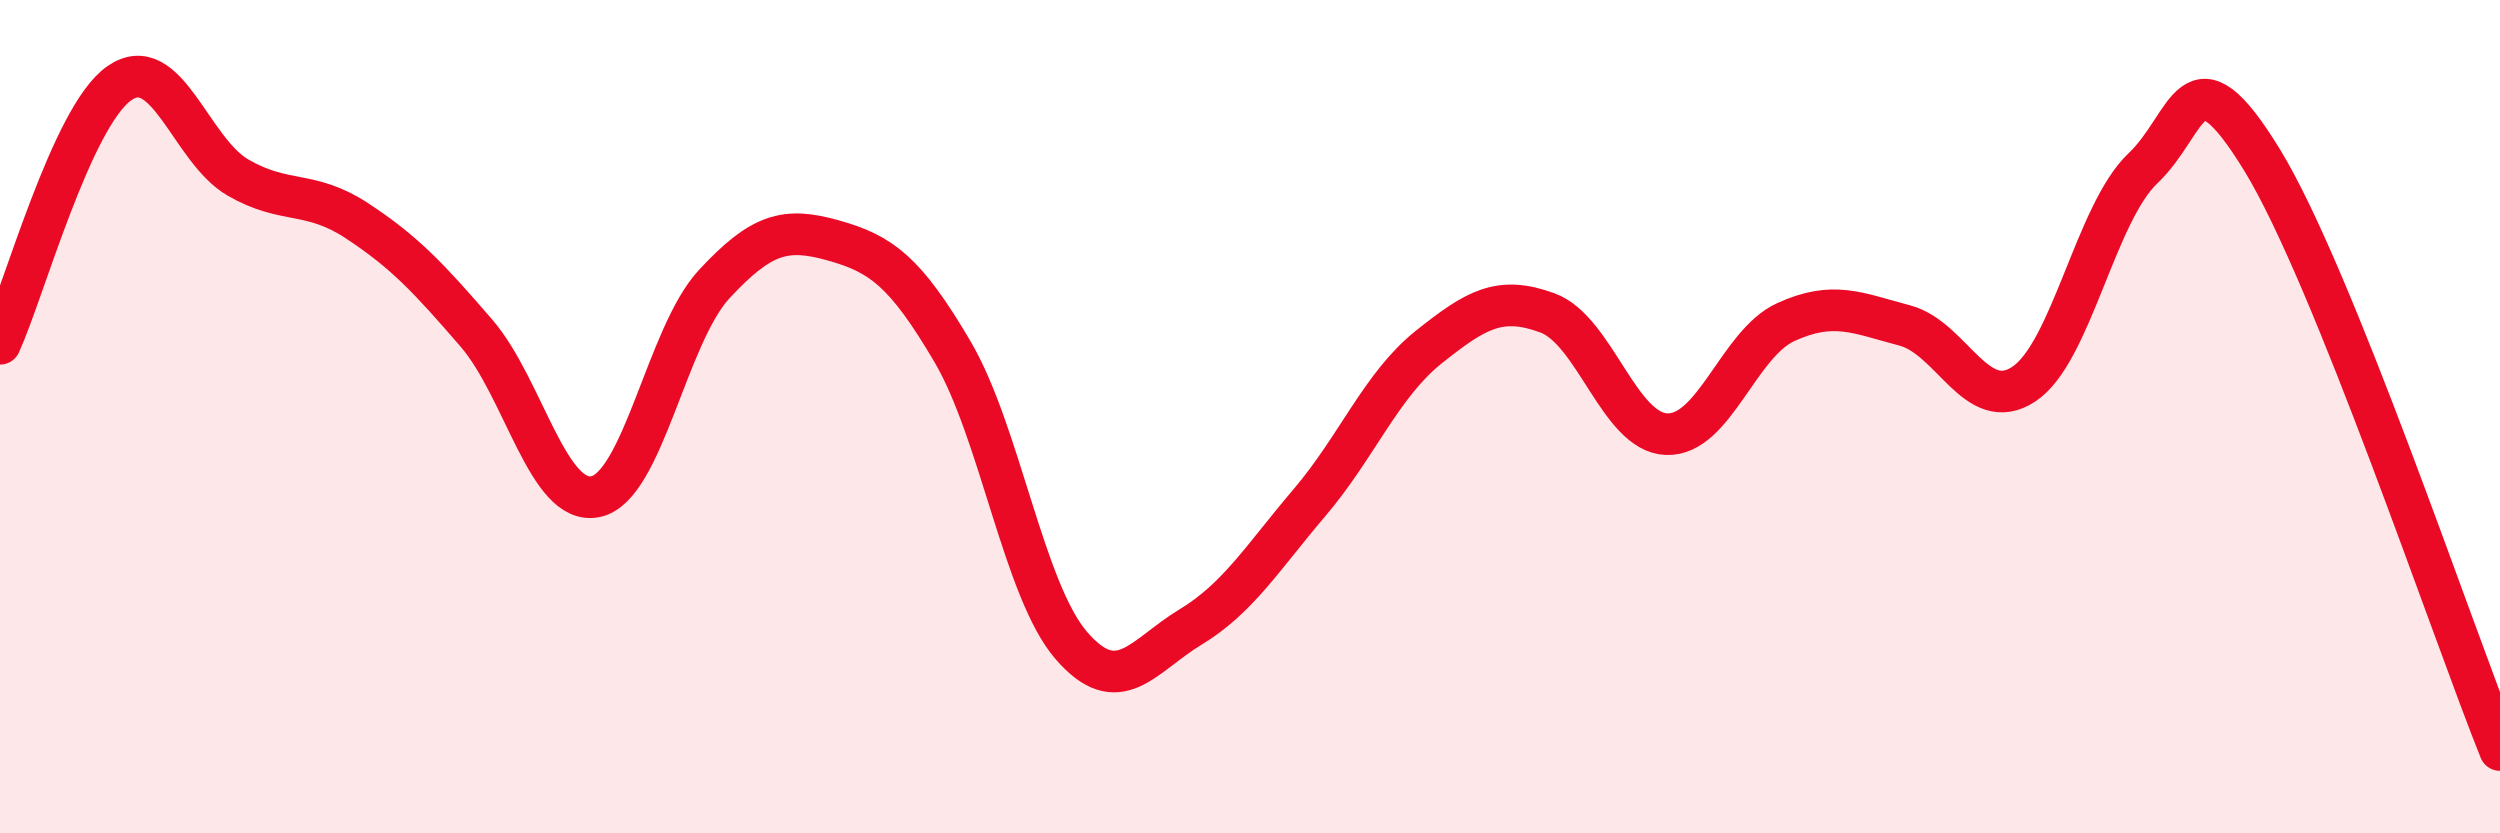
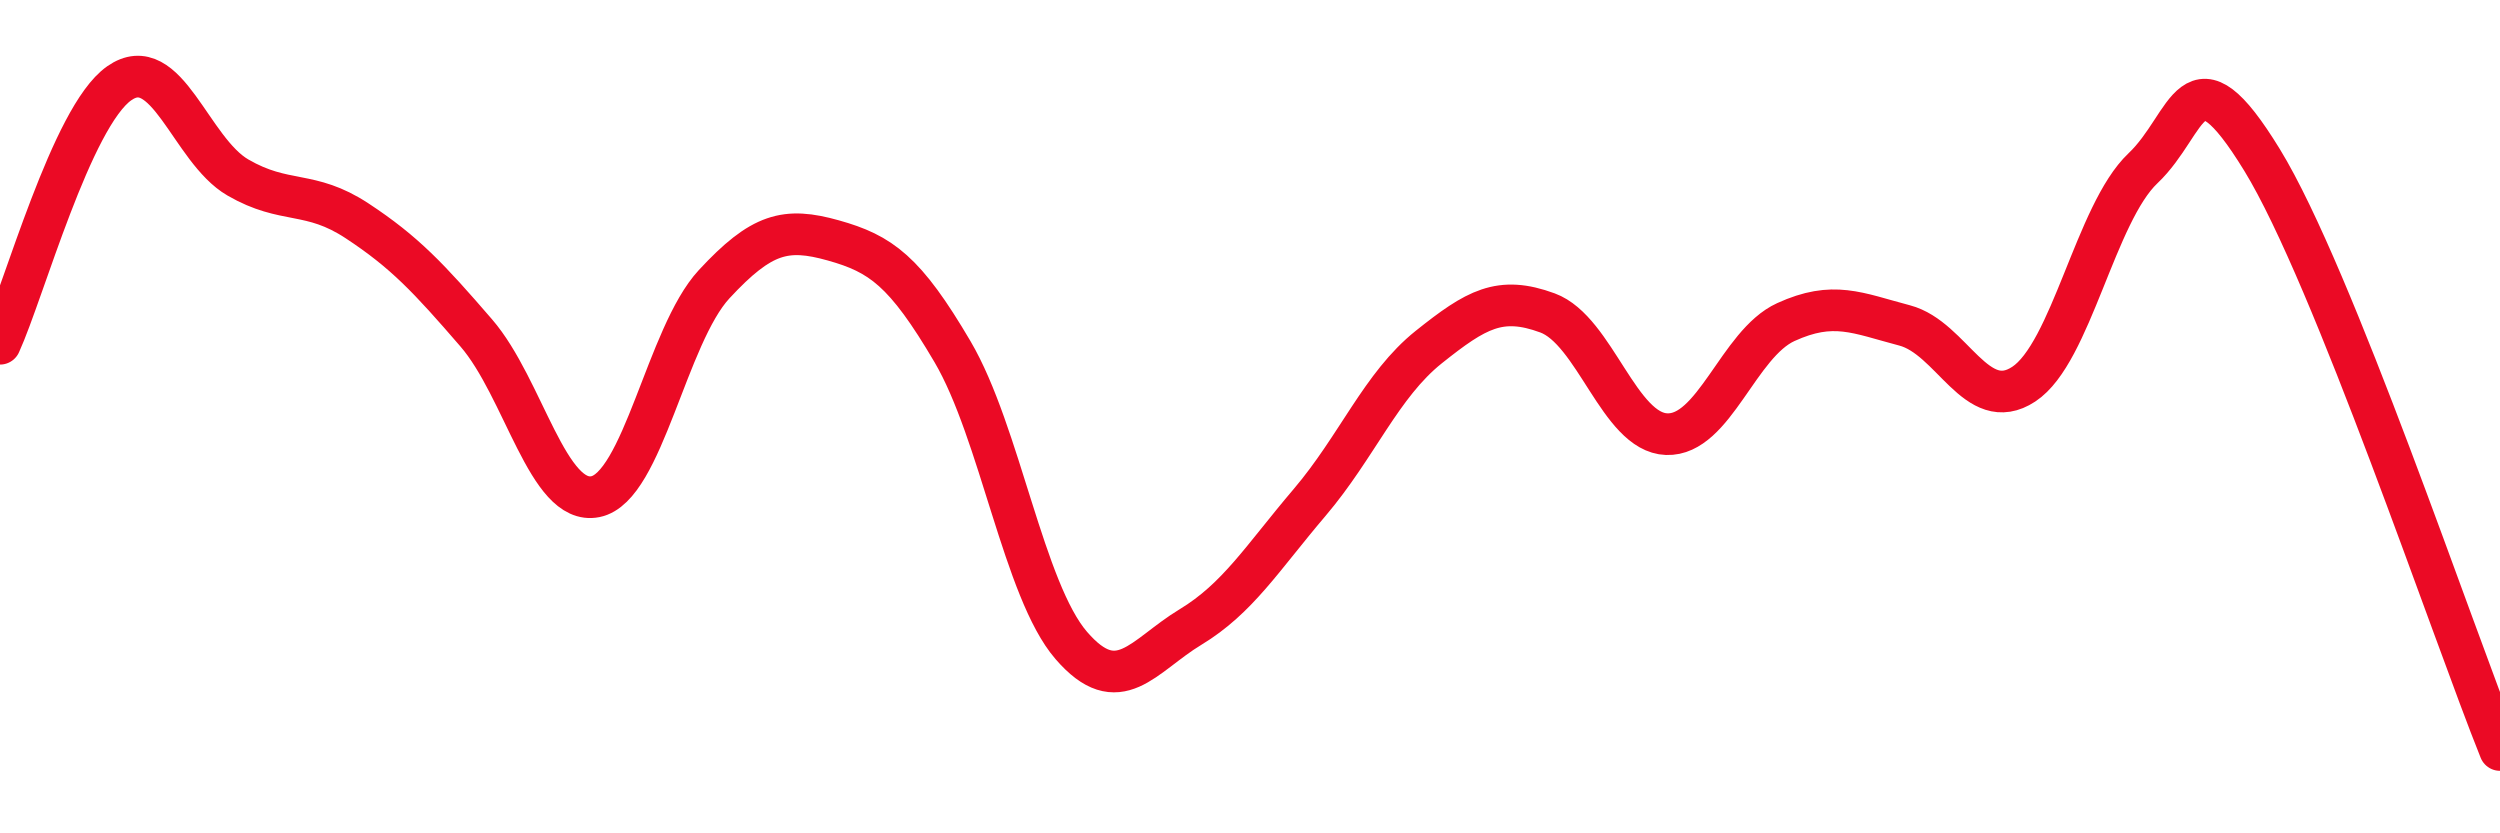
<svg xmlns="http://www.w3.org/2000/svg" width="60" height="20" viewBox="0 0 60 20">
-   <path d="M 0,8.25 C 0.57,7 1.72,2.8 2.86,2 C 4,1.2 4.57,3.6 5.71,4.26 C 6.85,4.92 7.43,4.55 8.57,5.3 C 9.71,6.05 10.29,6.67 11.43,7.99 C 12.57,9.31 13.15,12.15 14.29,11.92 C 15.43,11.69 16,8.05 17.14,6.82 C 18.28,5.59 18.86,5.45 20,5.77 C 21.14,6.09 21.72,6.5 22.86,8.44 C 24,10.38 24.57,14.17 25.71,15.49 C 26.85,16.81 27.43,15.74 28.57,15.05 C 29.71,14.36 30.29,13.4 31.43,12.06 C 32.57,10.72 33.15,9.24 34.29,8.33 C 35.43,7.42 36,7.09 37.14,7.51 C 38.28,7.93 38.86,10.38 40,10.42 C 41.14,10.46 41.72,8.25 42.86,7.73 C 44,7.21 44.57,7.51 45.71,7.81 C 46.85,8.11 47.43,9.97 48.57,9.22 C 49.71,8.47 50.29,5.12 51.43,4.04 C 52.57,2.96 52.58,1.05 54.29,3.84 C 56,6.63 58.86,15.17 60,18L60 20L0 20Z" fill="#EB0A25" opacity="0.1" stroke-linecap="round" stroke-linejoin="round" />
  <path d="M 0,8.25 C 0.57,7 1.72,2.8 2.86,2 C 4,1.2 4.57,3.6 5.71,4.26 C 6.85,4.92 7.43,4.55 8.57,5.3 C 9.71,6.05 10.29,6.67 11.43,7.99 C 12.57,9.31 13.15,12.15 14.29,11.92 C 15.43,11.69 16,8.05 17.14,6.82 C 18.28,5.59 18.86,5.45 20,5.77 C 21.14,6.09 21.72,6.5 22.86,8.44 C 24,10.38 24.57,14.17 25.71,15.49 C 26.85,16.81 27.43,15.74 28.57,15.05 C 29.71,14.36 30.29,13.4 31.43,12.06 C 32.57,10.72 33.15,9.24 34.29,8.33 C 35.43,7.42 36,7.09 37.14,7.51 C 38.28,7.93 38.86,10.38 40,10.42 C 41.14,10.46 41.72,8.25 42.86,7.73 C 44,7.21 44.57,7.51 45.71,7.81 C 46.85,8.11 47.43,9.97 48.57,9.22 C 49.71,8.47 50.29,5.12 51.43,4.04 C 52.57,2.96 52.58,1.05 54.29,3.84 C 56,6.63 58.86,15.17 60,18" stroke="#EB0A25" stroke-width="1" fill="none" stroke-linecap="round" stroke-linejoin="round" />
</svg>